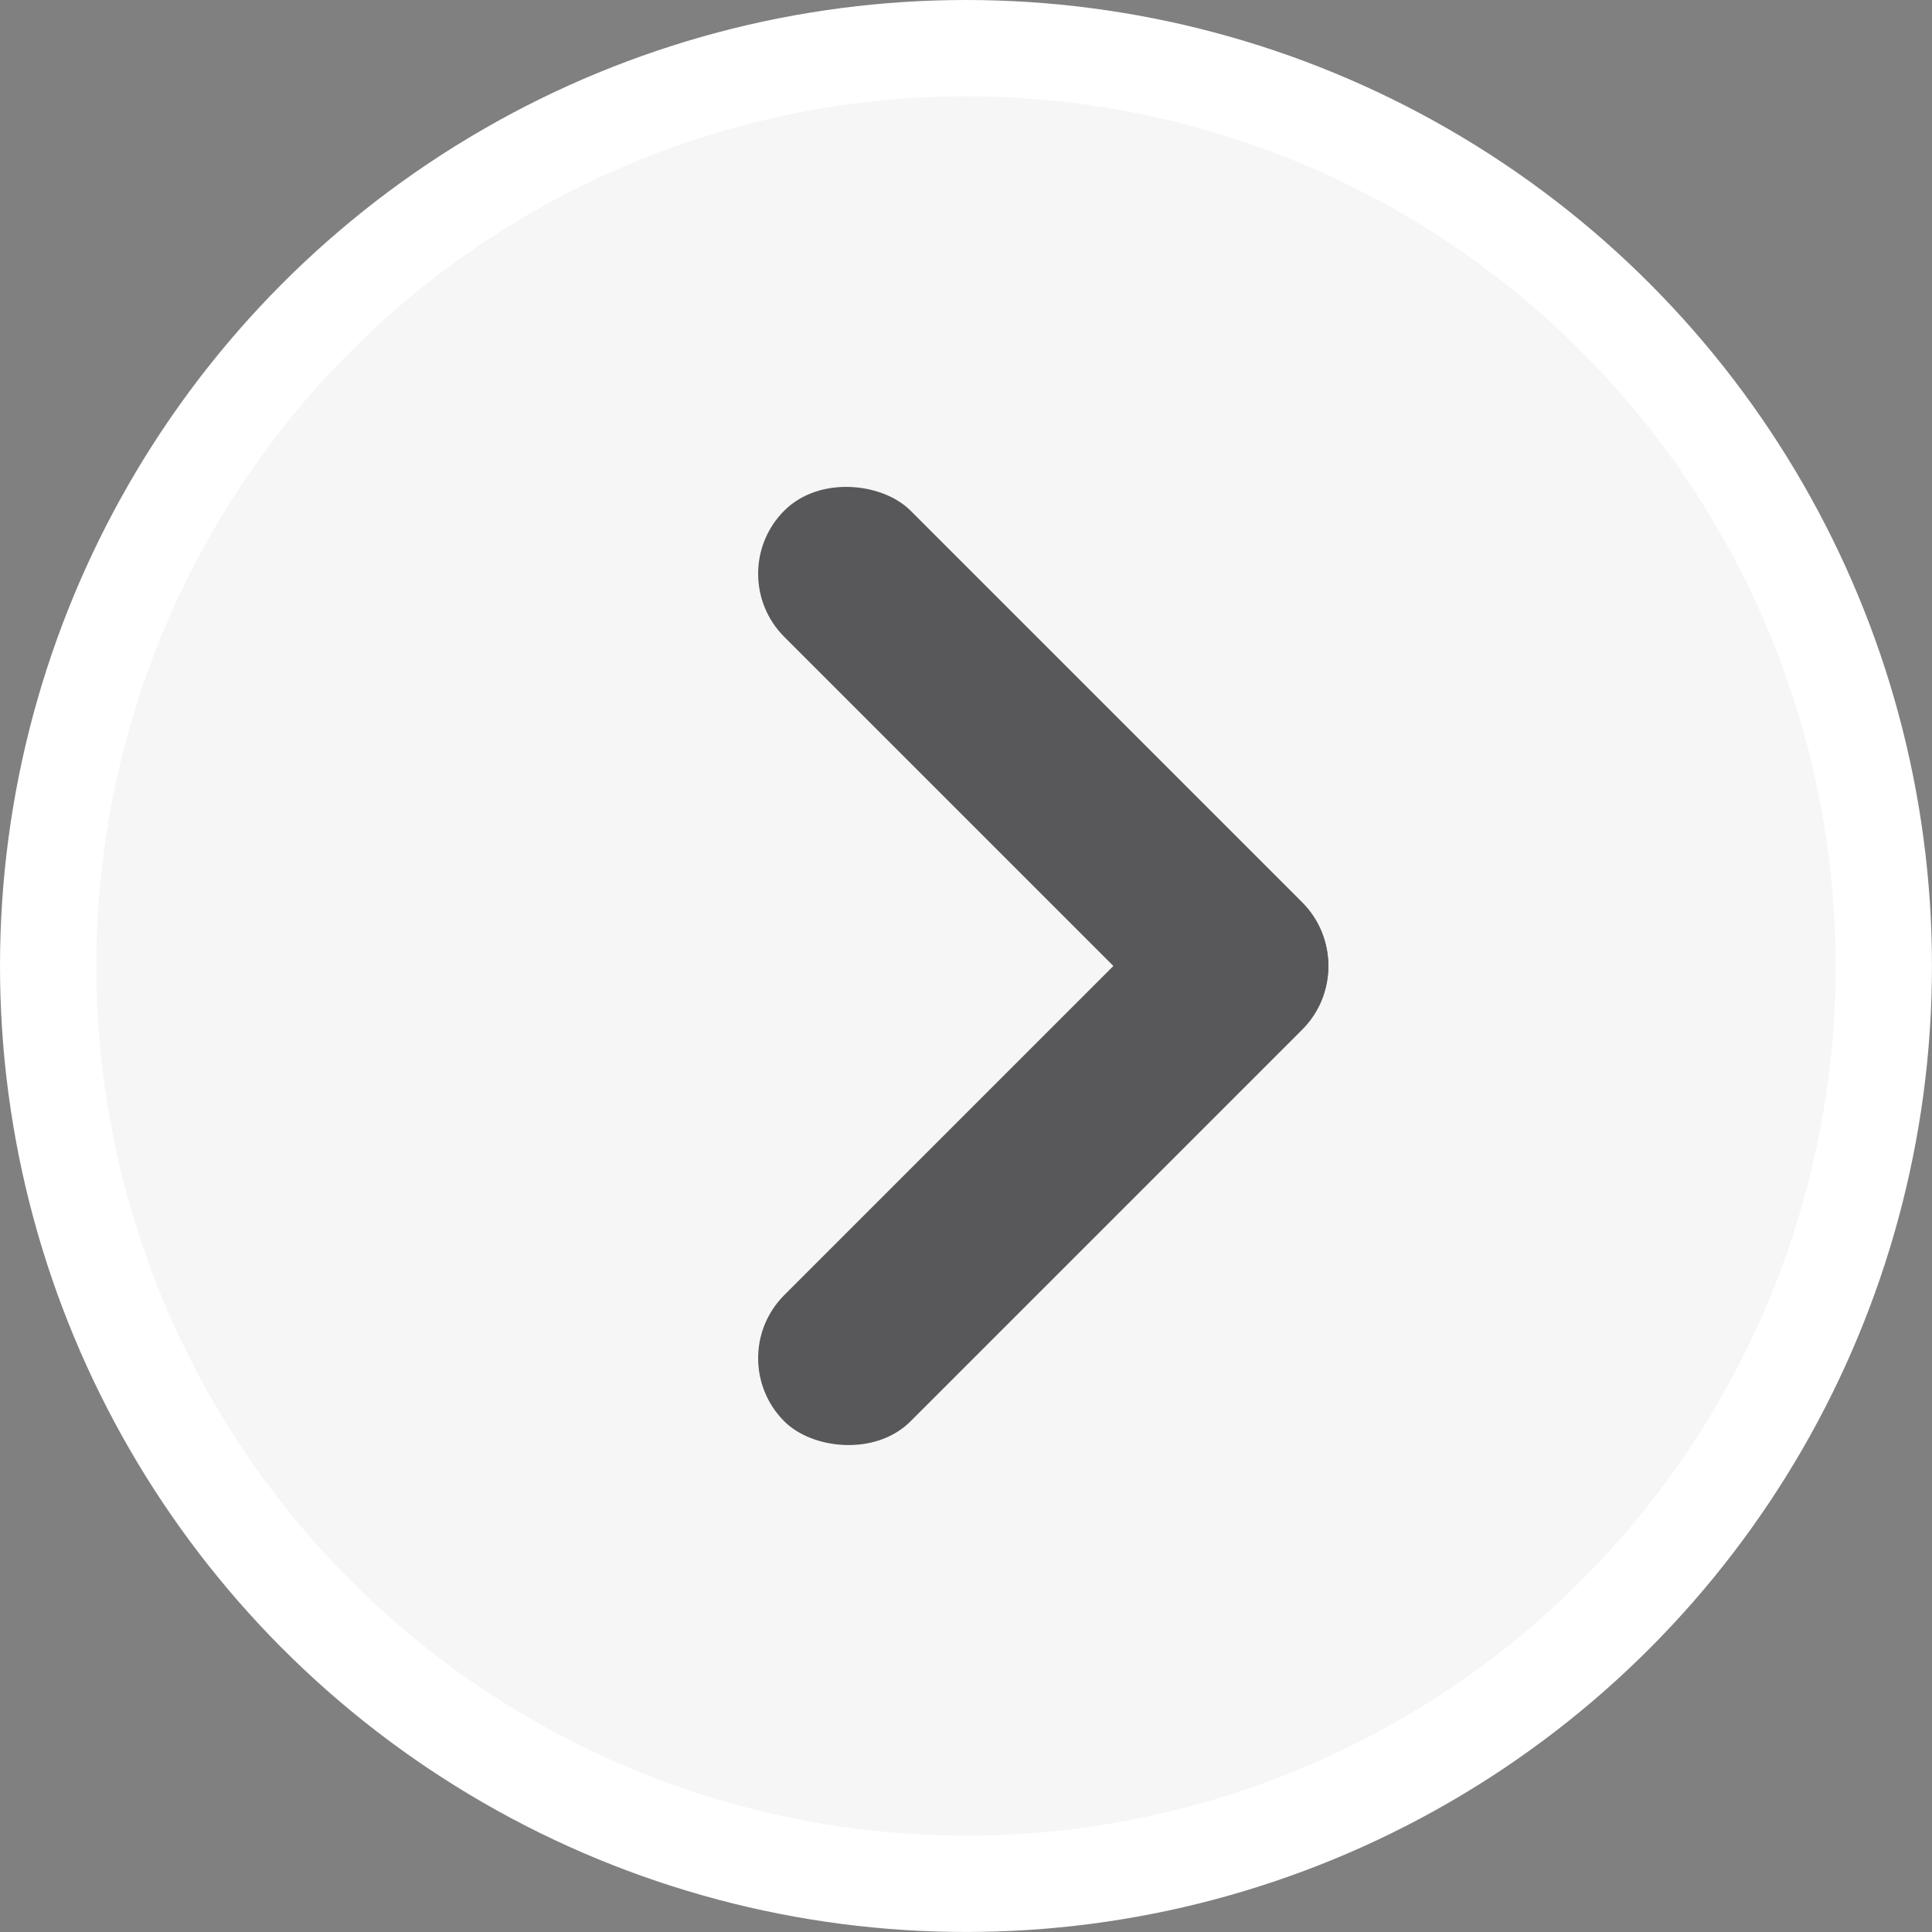
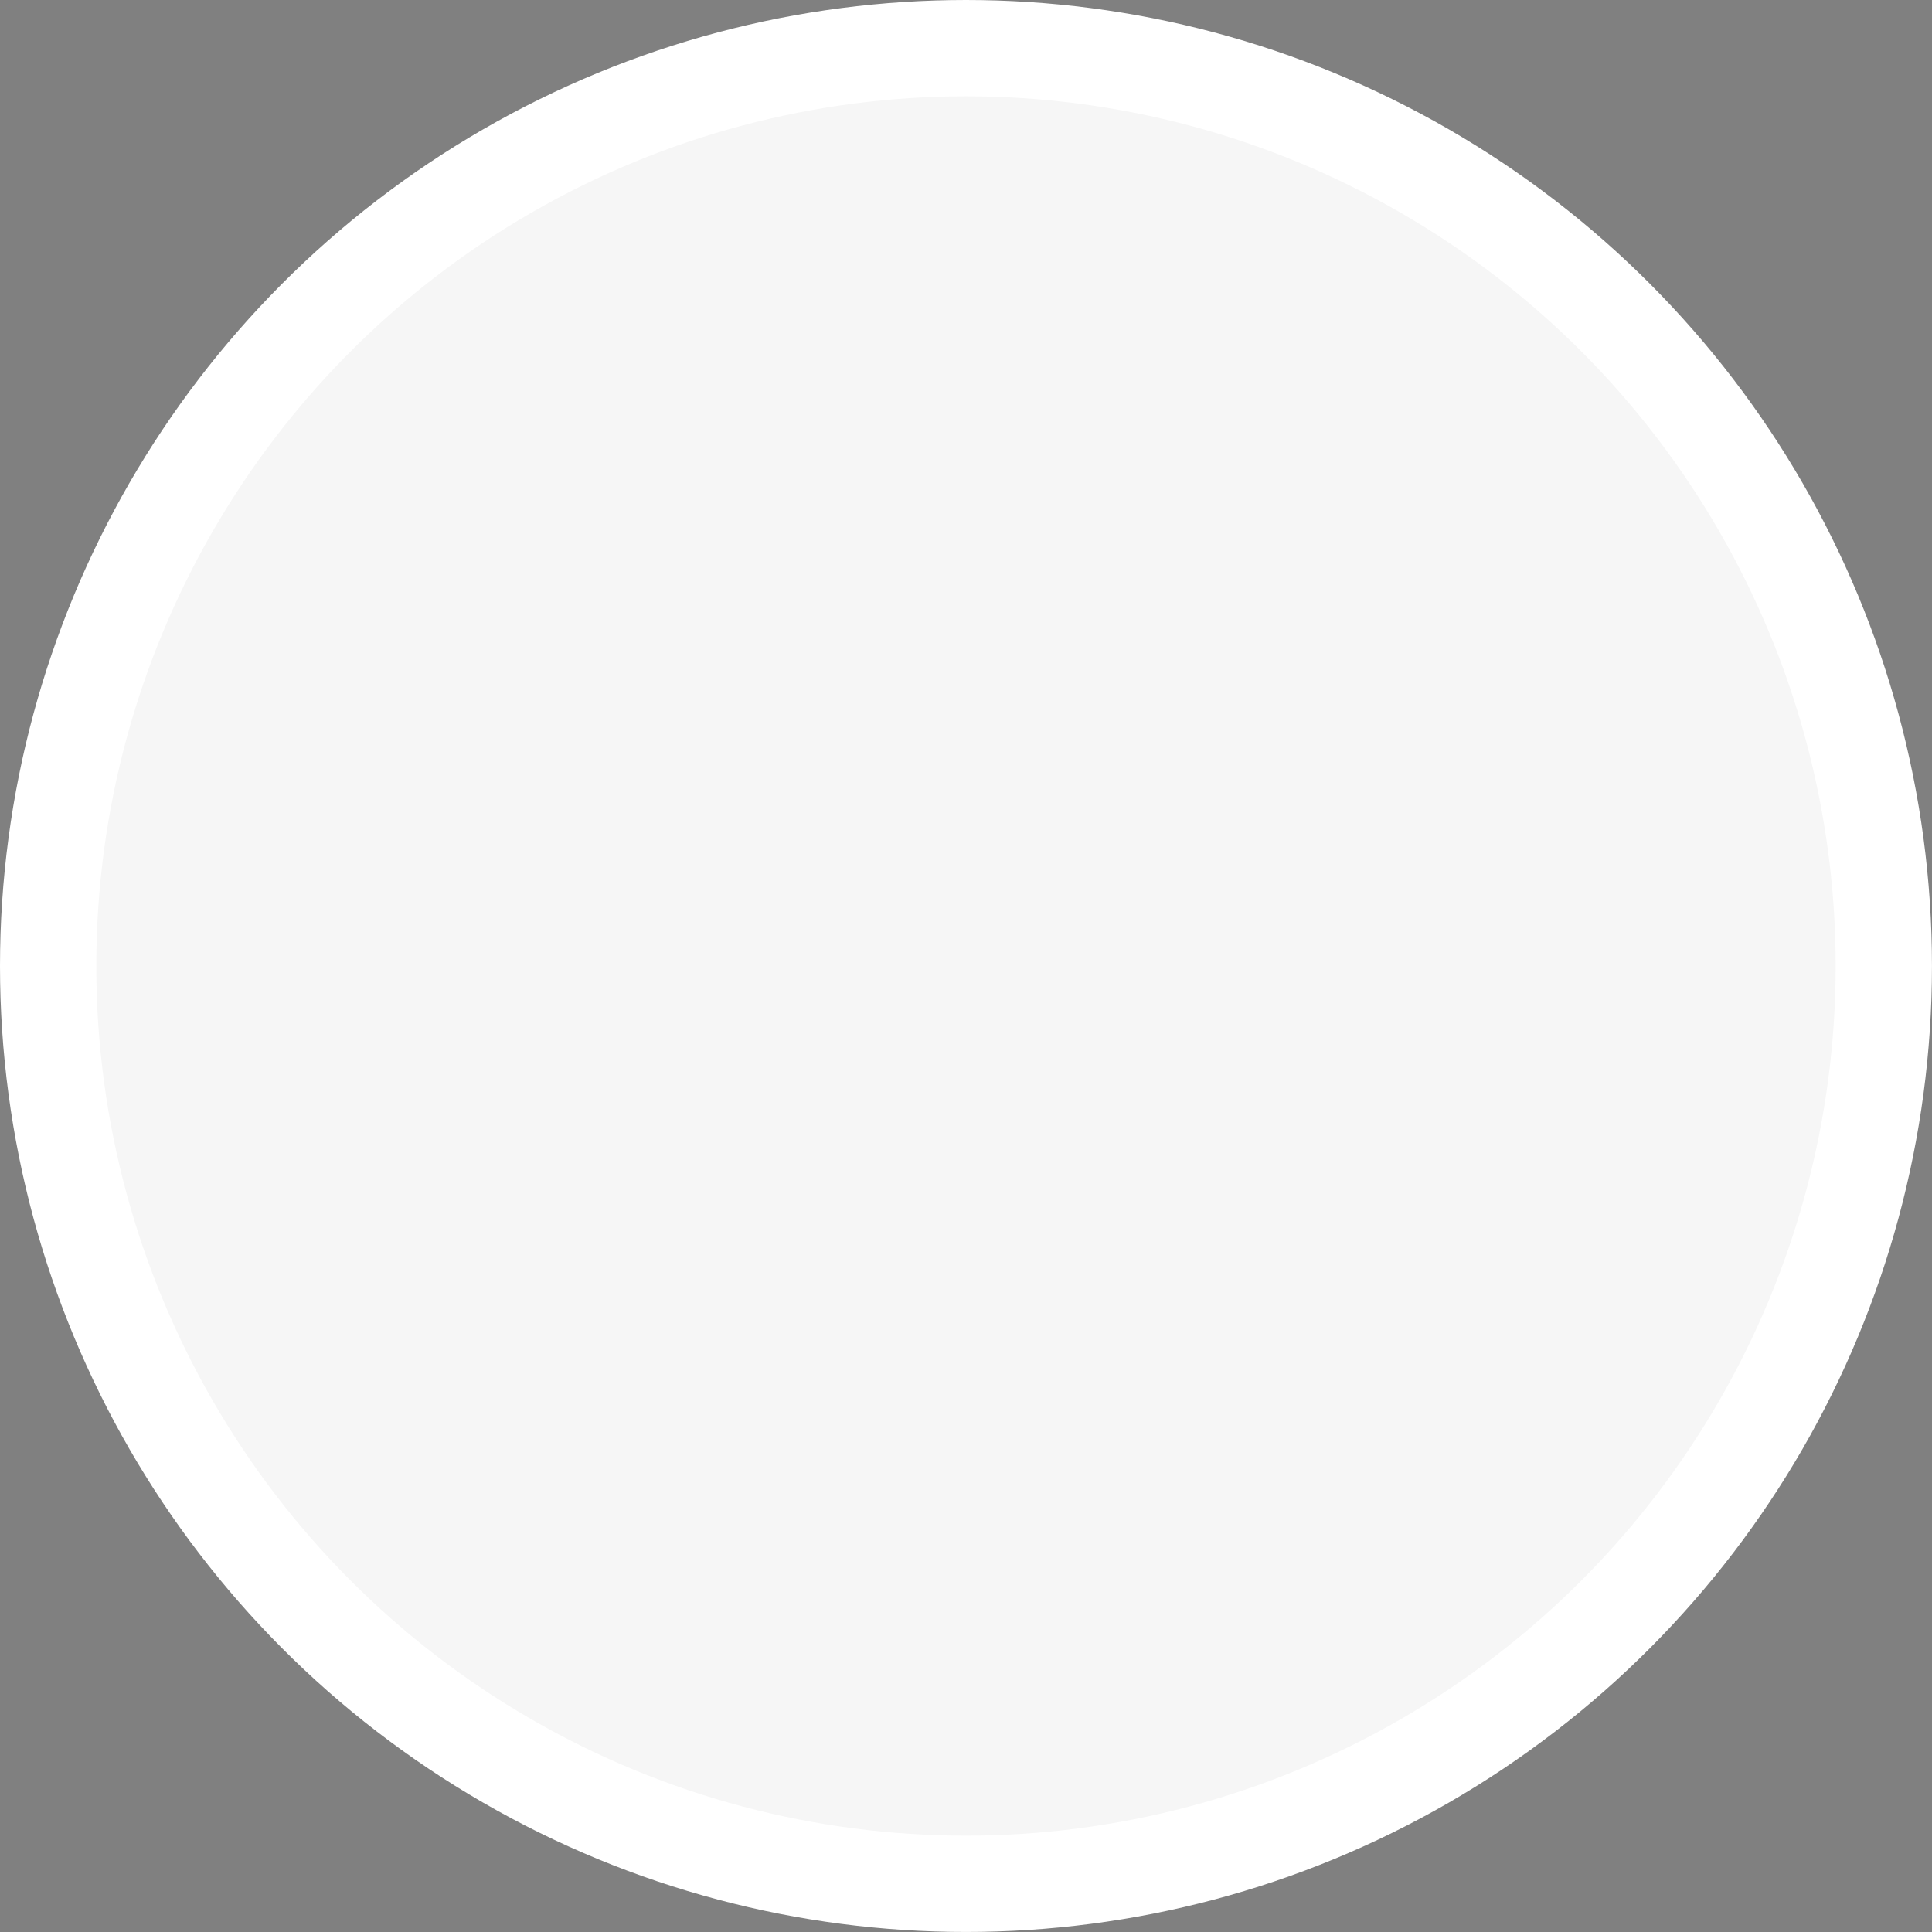
<svg xmlns="http://www.w3.org/2000/svg" width="60.187" height="60.187" viewBox="0 0 60.187 60.187">
  <rect x="0" y="0" width="60.187" height="60.187" fill="#808080" stroke="none" />
  <g id="seta-direita" transform="translate(-1621.87 -4726.262)">
    <g id="Grupo_377" data-name="Grupo 377">
      <circle id="Elipse_29" data-name="Elipse 29" cx="28.593" cy="28.593" r="28.593" transform="translate(1623.37 4727.762)" fill="#f6f6f6" stroke="#fff" stroke-width="3" />
      <g id="Grupo_269" data-name="Grupo 269">
        <g id="Grupo_267" data-name="Grupo 267">
          <g id="Grupo_266" data-name="Grupo 266">
-             <rect id="Retângulo_137" data-name="Retângulo 137" width="5.562" height="22.818" rx="2.781" transform="translate(1644.336 4744.136) rotate(-45)" fill="#58585a" />
-           </g>
+             </g>
        </g>
        <g id="Grupo_268" data-name="Grupo 268">
-           <rect id="Retângulo_138" data-name="Retângulo 138" width="22.818" height="5.562" rx="2.781" transform="translate(1644.336 4768.574) rotate(-45)" fill="#58585a" />
-         </g>
+           </g>
      </g>
    </g>
  </g>
</svg>